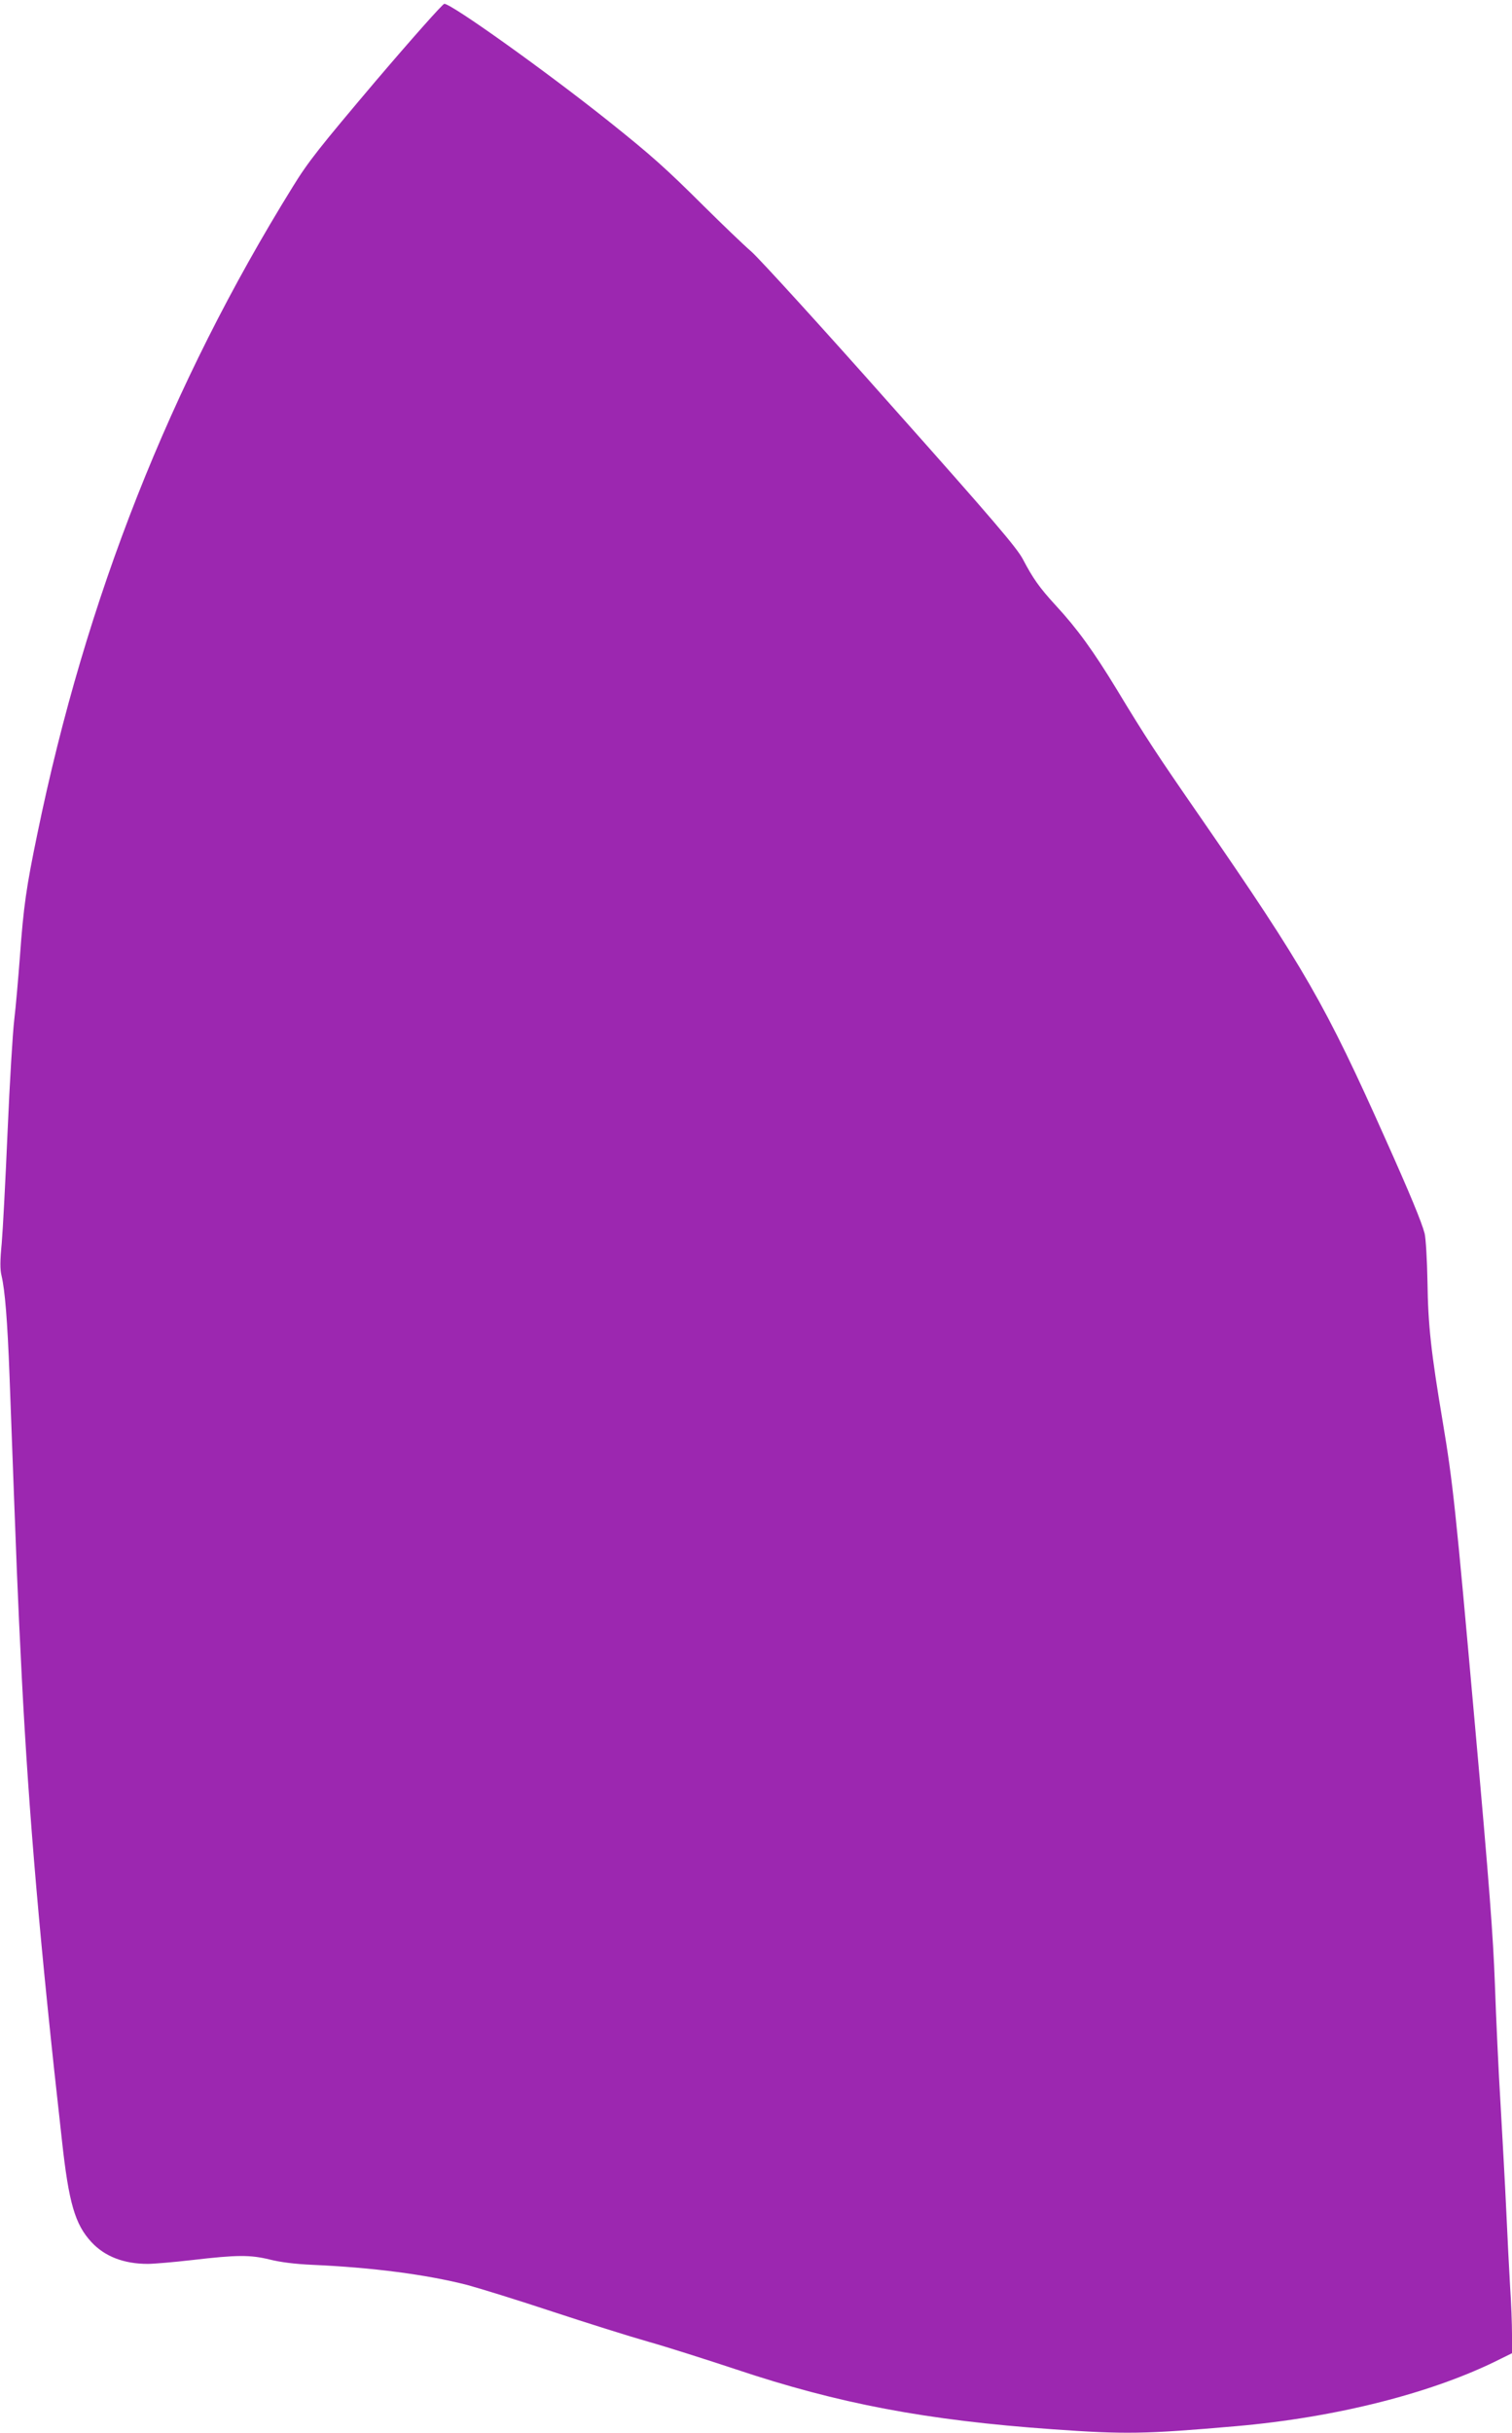
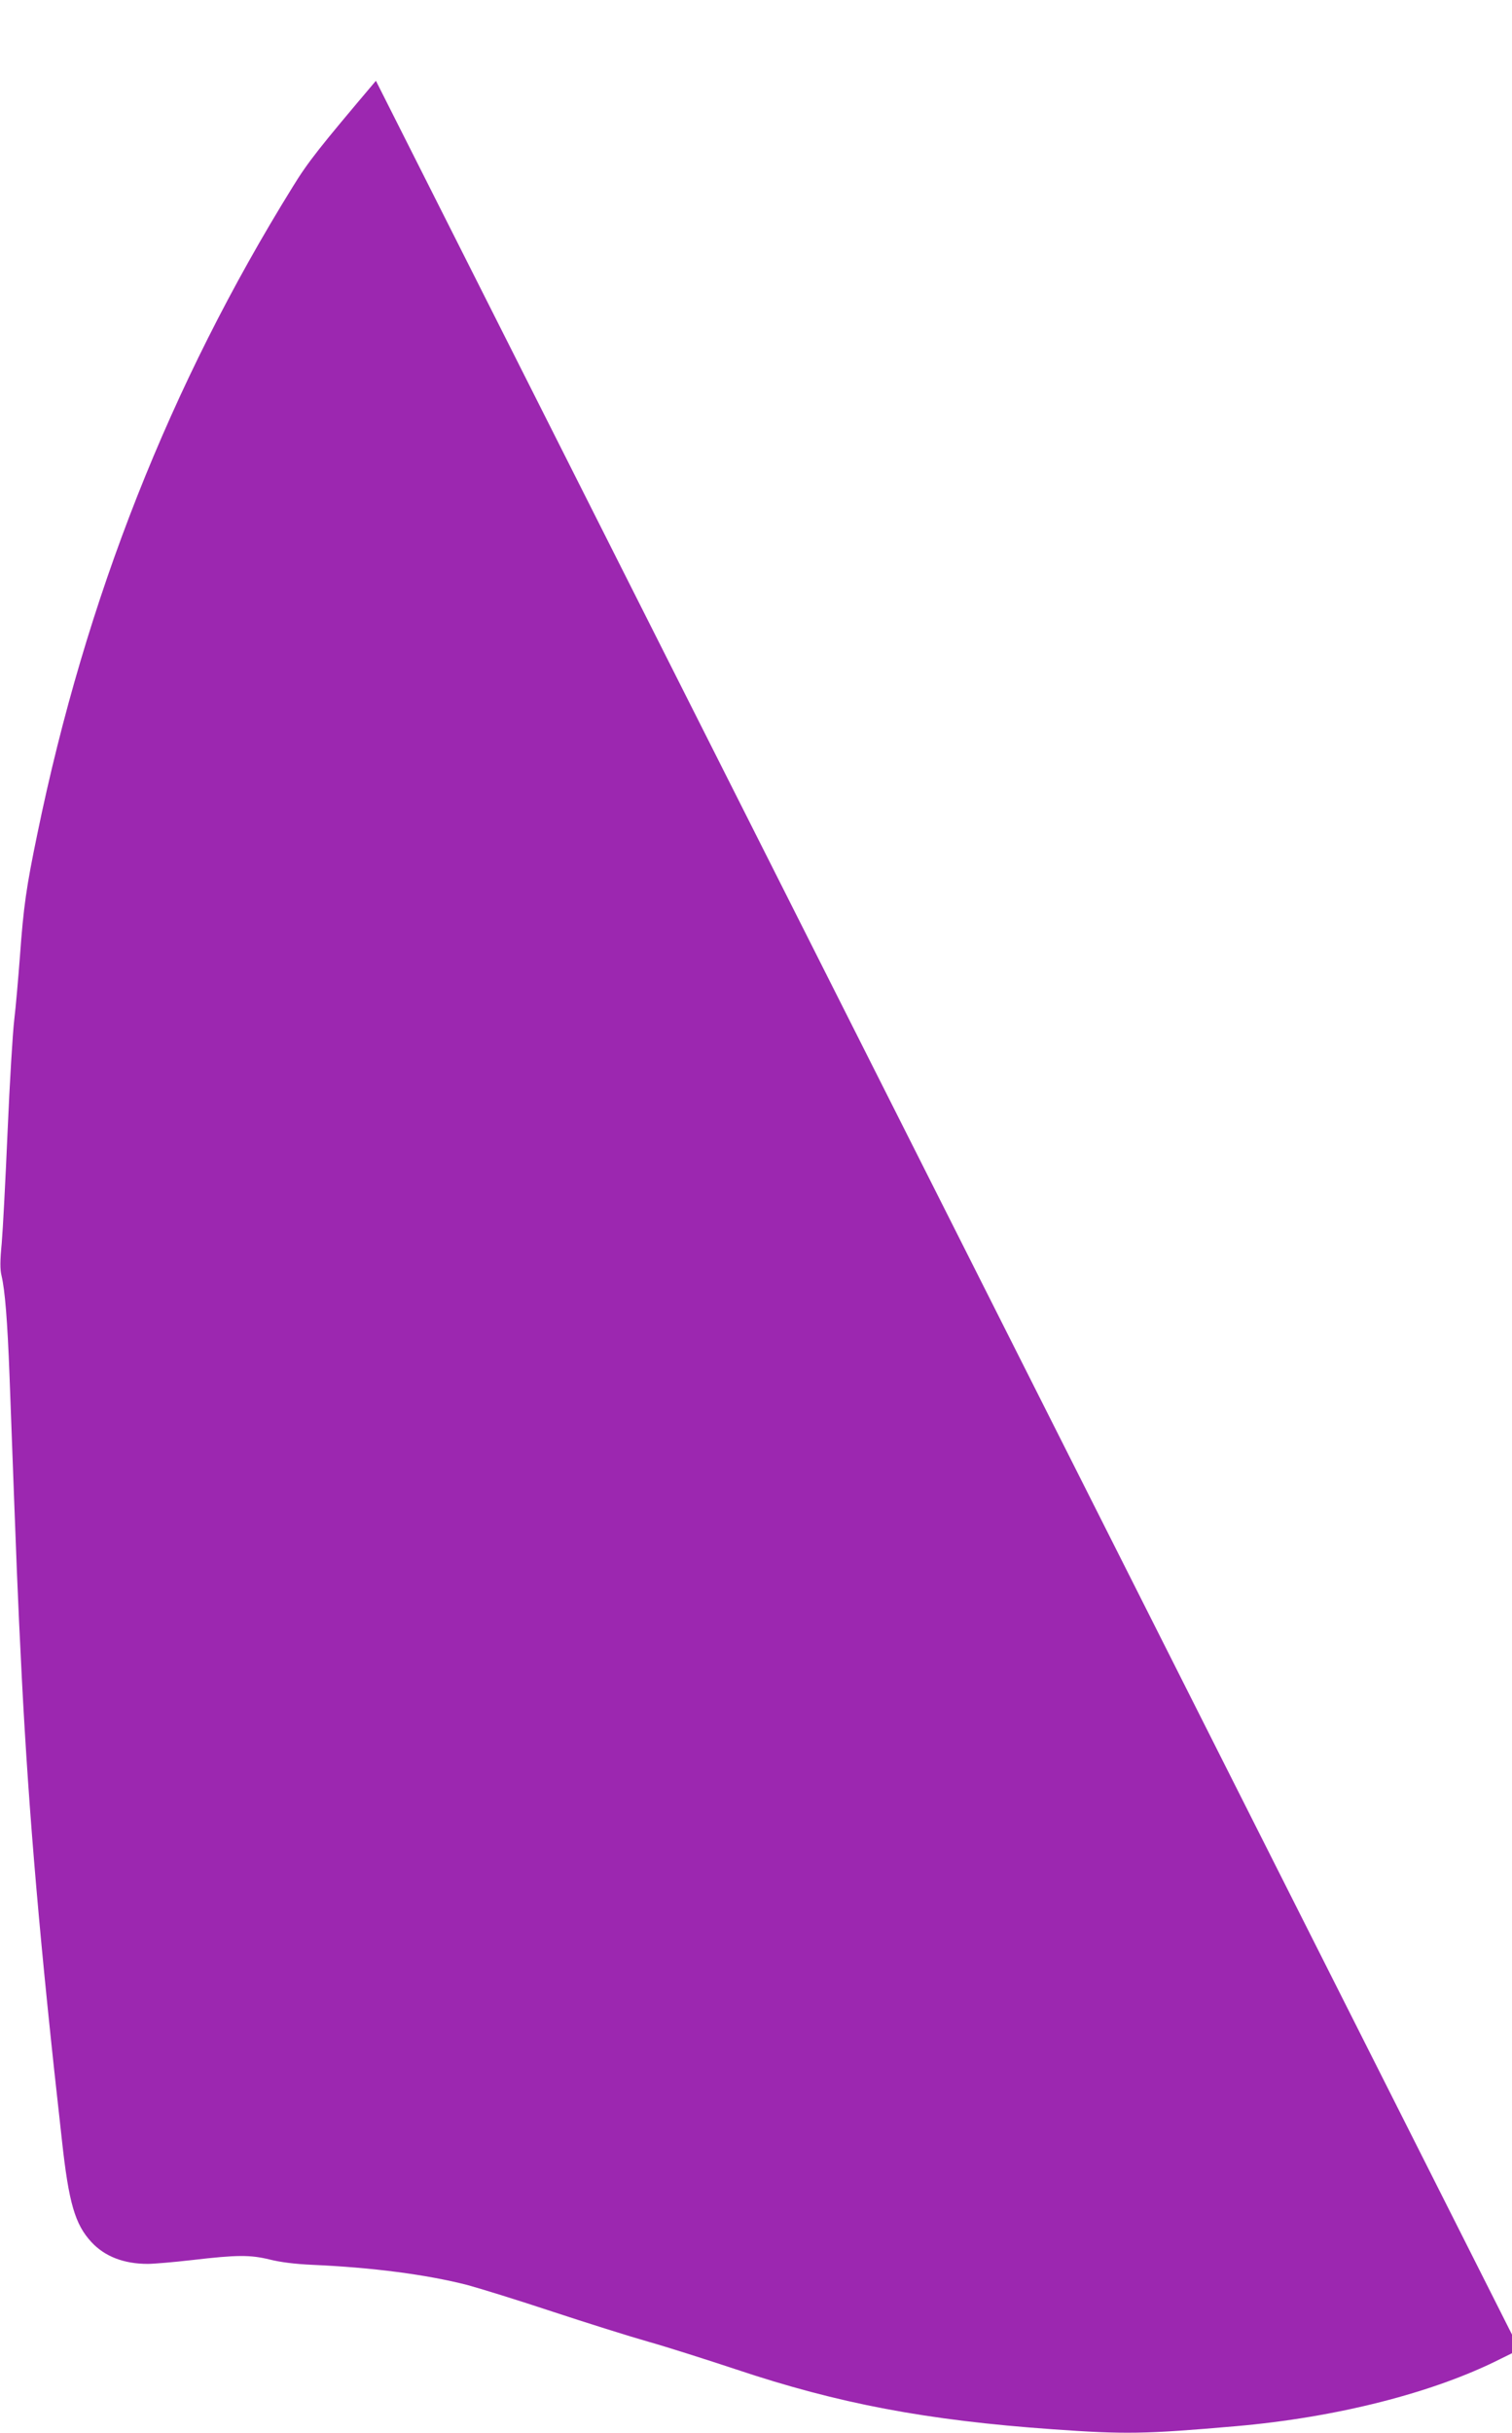
<svg xmlns="http://www.w3.org/2000/svg" version="1.0" width="796pt" height="1280pt" viewBox="0 0 796 1280" preserveAspectRatio="xMidYMid meet">
  <g transform="translate(0,1280) scale(0.1,-0.1)" fill="#9c27b0" stroke="none">
-     <path d="M1979 12375 c-297 -351 -357 -426 -438 -558 -645 -1040 -1089 -2164 -1344 -3402 -59 -284 -73 -384 -92 -645 -9 -118 -22 -269 -30 -335 -8 -66 -24 -329 -35 -585 -11 -256 -25 -522 -31 -591 -9 -92 -9 -138 -1 -170 18 -76 31 -234 42 -524 41 -1102 41 -1119 65 -1595 37 -717 96 -1409 211 -2430 36 -330 69 -442 155 -535 70 -76 171 -115 297 -115 31 0 136 9 232 20 239 28 307 28 410 3 55 -14 134 -24 225 -28 316 -14 600 -51 815 -106 63 -17 264 -79 445 -139 182 -60 411 -132 510 -160 99 -28 306 -94 460 -145 538 -180 1002 -268 1665 -315 380 -27 483 -26 965 16 531 46 1042 176 1394 354 l61 30 0 98 c0 53 -4 167 -10 252 -5 85 -14 263 -20 395 -6 132 -20 384 -30 560 -11 176 -24 462 -30 635 -9 251 -30 530 -106 1375 -101 1132 -115 1265 -169 1587 -61 363 -77 507 -80 734 -2 118 -9 231 -15 255 -16 61 -79 213 -205 494 -316 708 -427 902 -975 1695 -232 335 -289 422 -439 670 -124 204 -210 323 -324 446 -86 94 -119 141 -172 242 -31 59 -153 203 -693 809 -360 406 -692 770 -736 809 -45 39 -157 147 -251 240 -199 198 -276 267 -503 448 -329 262 -825 616 -863 616 -8 0 -170 -182 -360 -405z" />
+     <path d="M1979 12375 c-297 -351 -357 -426 -438 -558 -645 -1040 -1089 -2164 -1344 -3402 -59 -284 -73 -384 -92 -645 -9 -118 -22 -269 -30 -335 -8 -66 -24 -329 -35 -585 -11 -256 -25 -522 -31 -591 -9 -92 -9 -138 -1 -170 18 -76 31 -234 42 -524 41 -1102 41 -1119 65 -1595 37 -717 96 -1409 211 -2430 36 -330 69 -442 155 -535 70 -76 171 -115 297 -115 31 0 136 9 232 20 239 28 307 28 410 3 55 -14 134 -24 225 -28 316 -14 600 -51 815 -106 63 -17 264 -79 445 -139 182 -60 411 -132 510 -160 99 -28 306 -94 460 -145 538 -180 1002 -268 1665 -315 380 -27 483 -26 965 16 531 46 1042 176 1394 354 l61 30 0 98 z" />
  </g>
</svg>